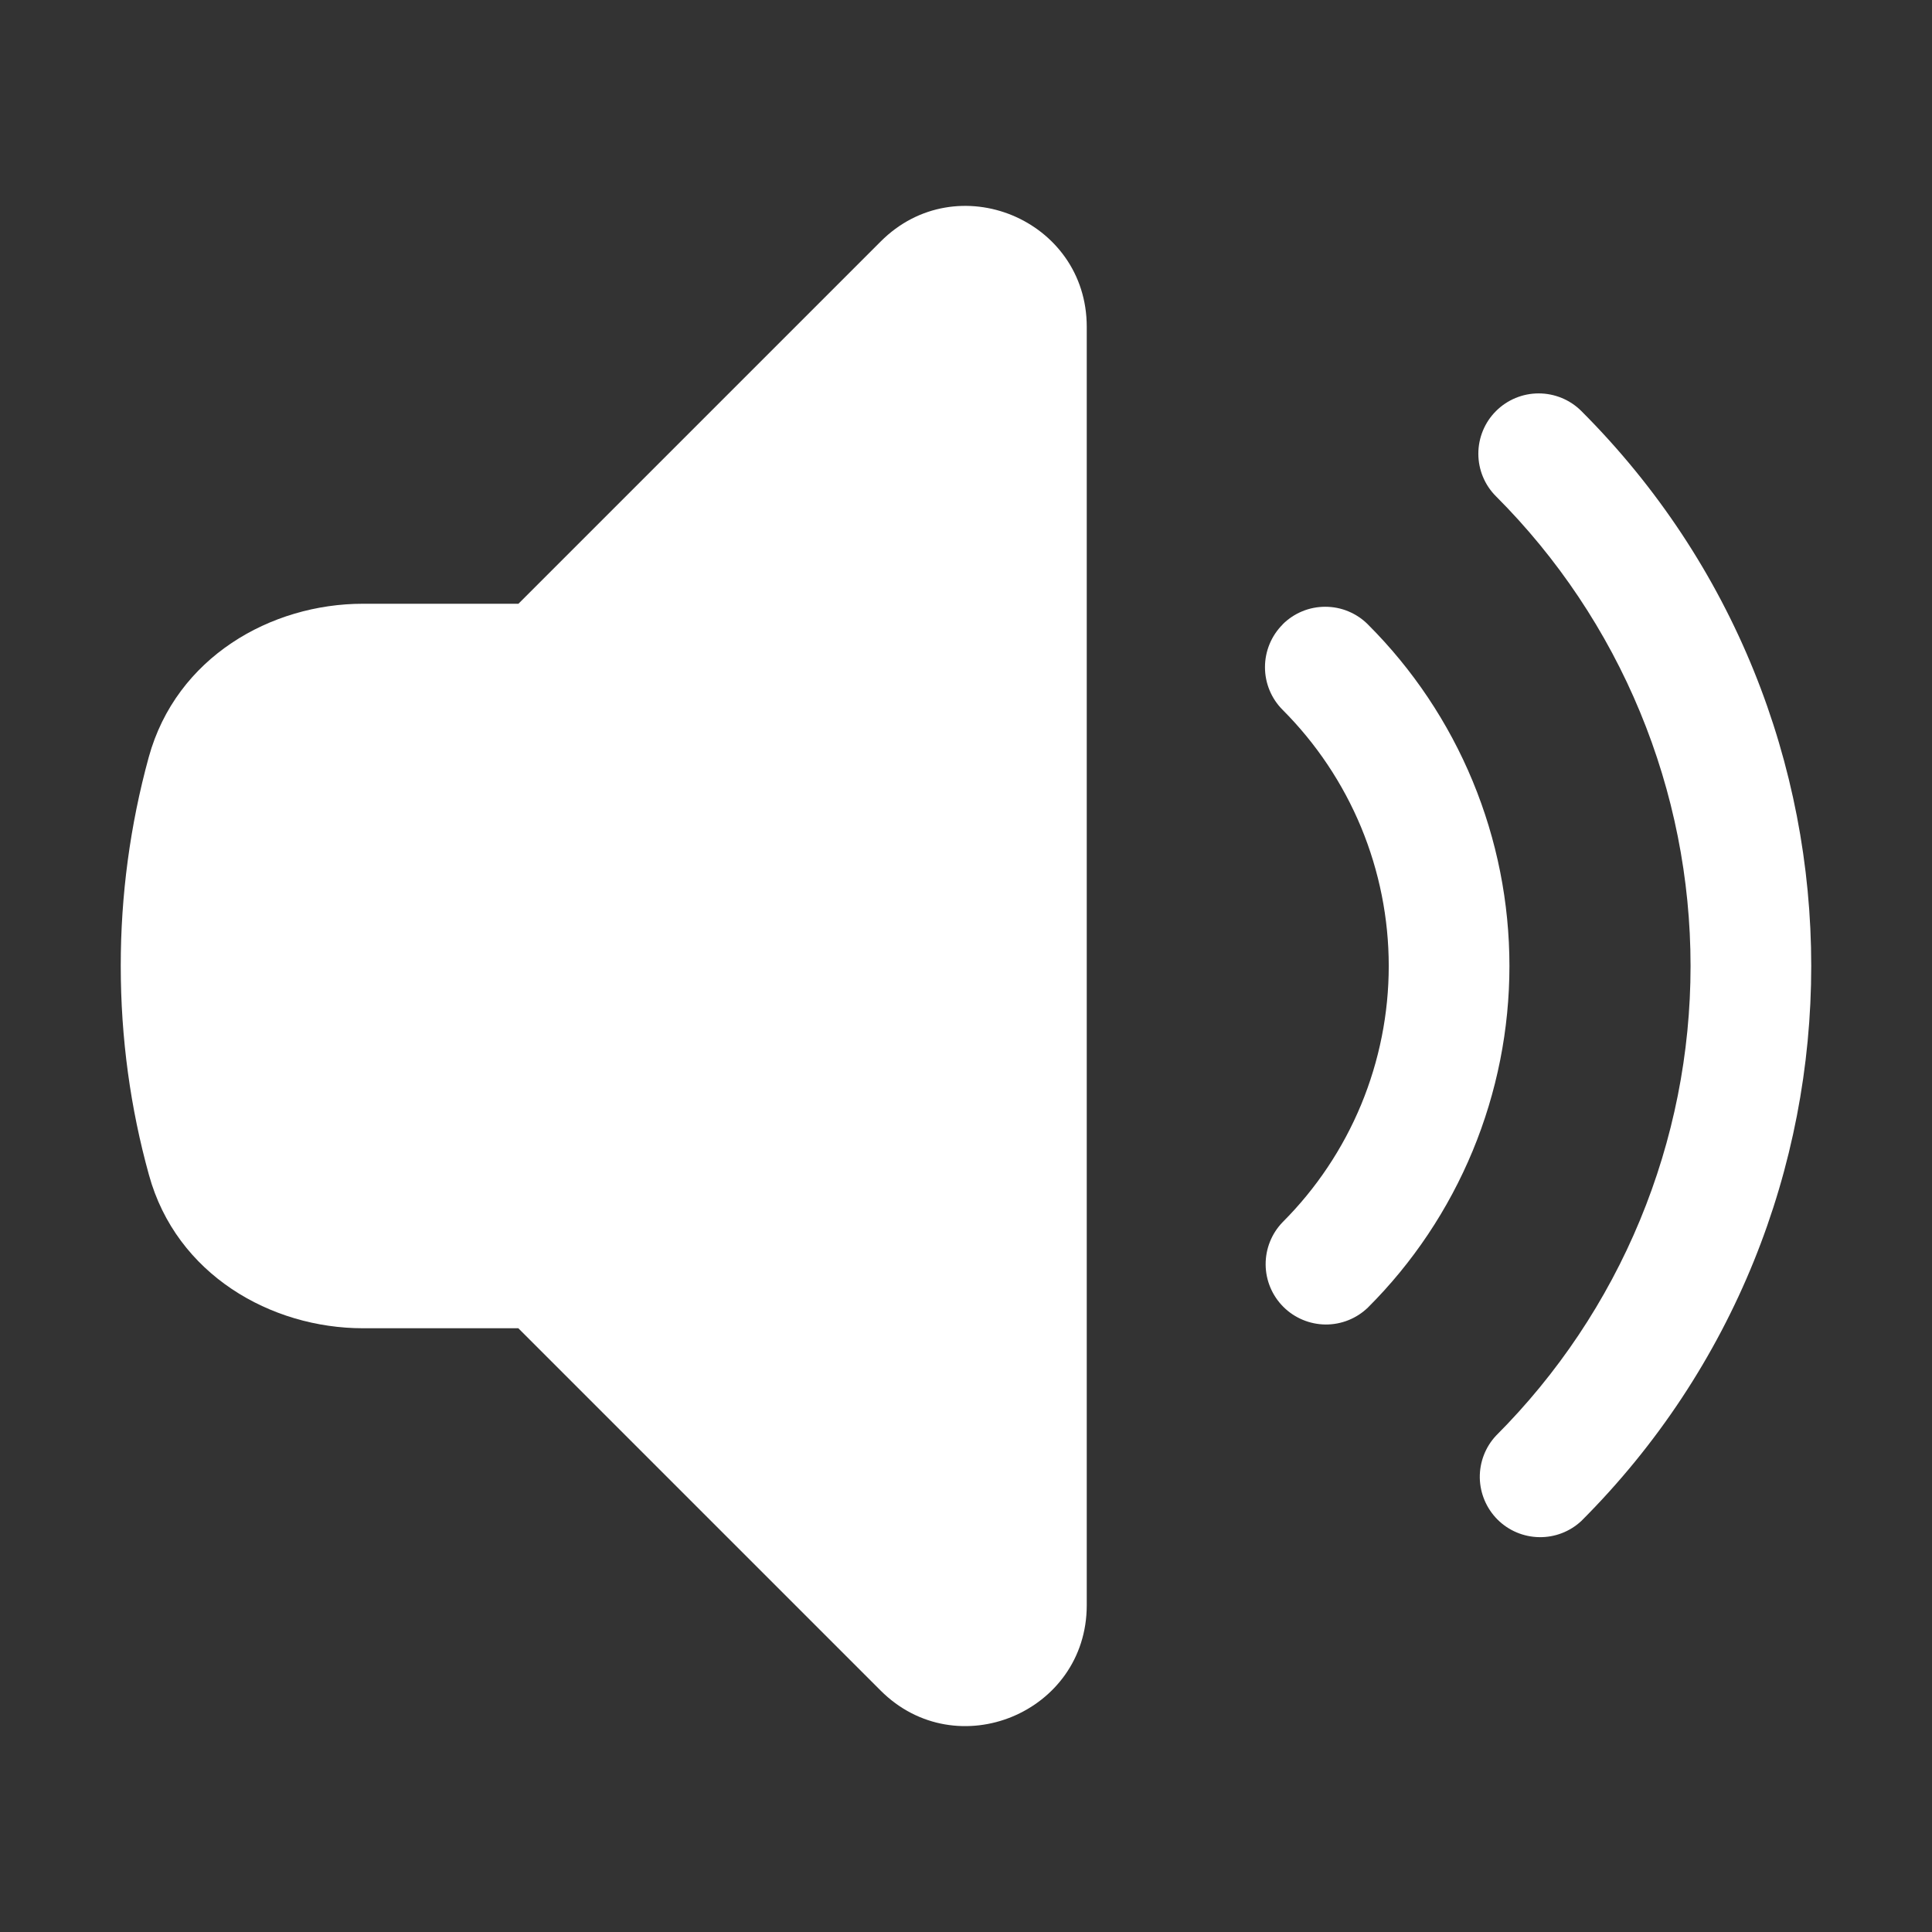
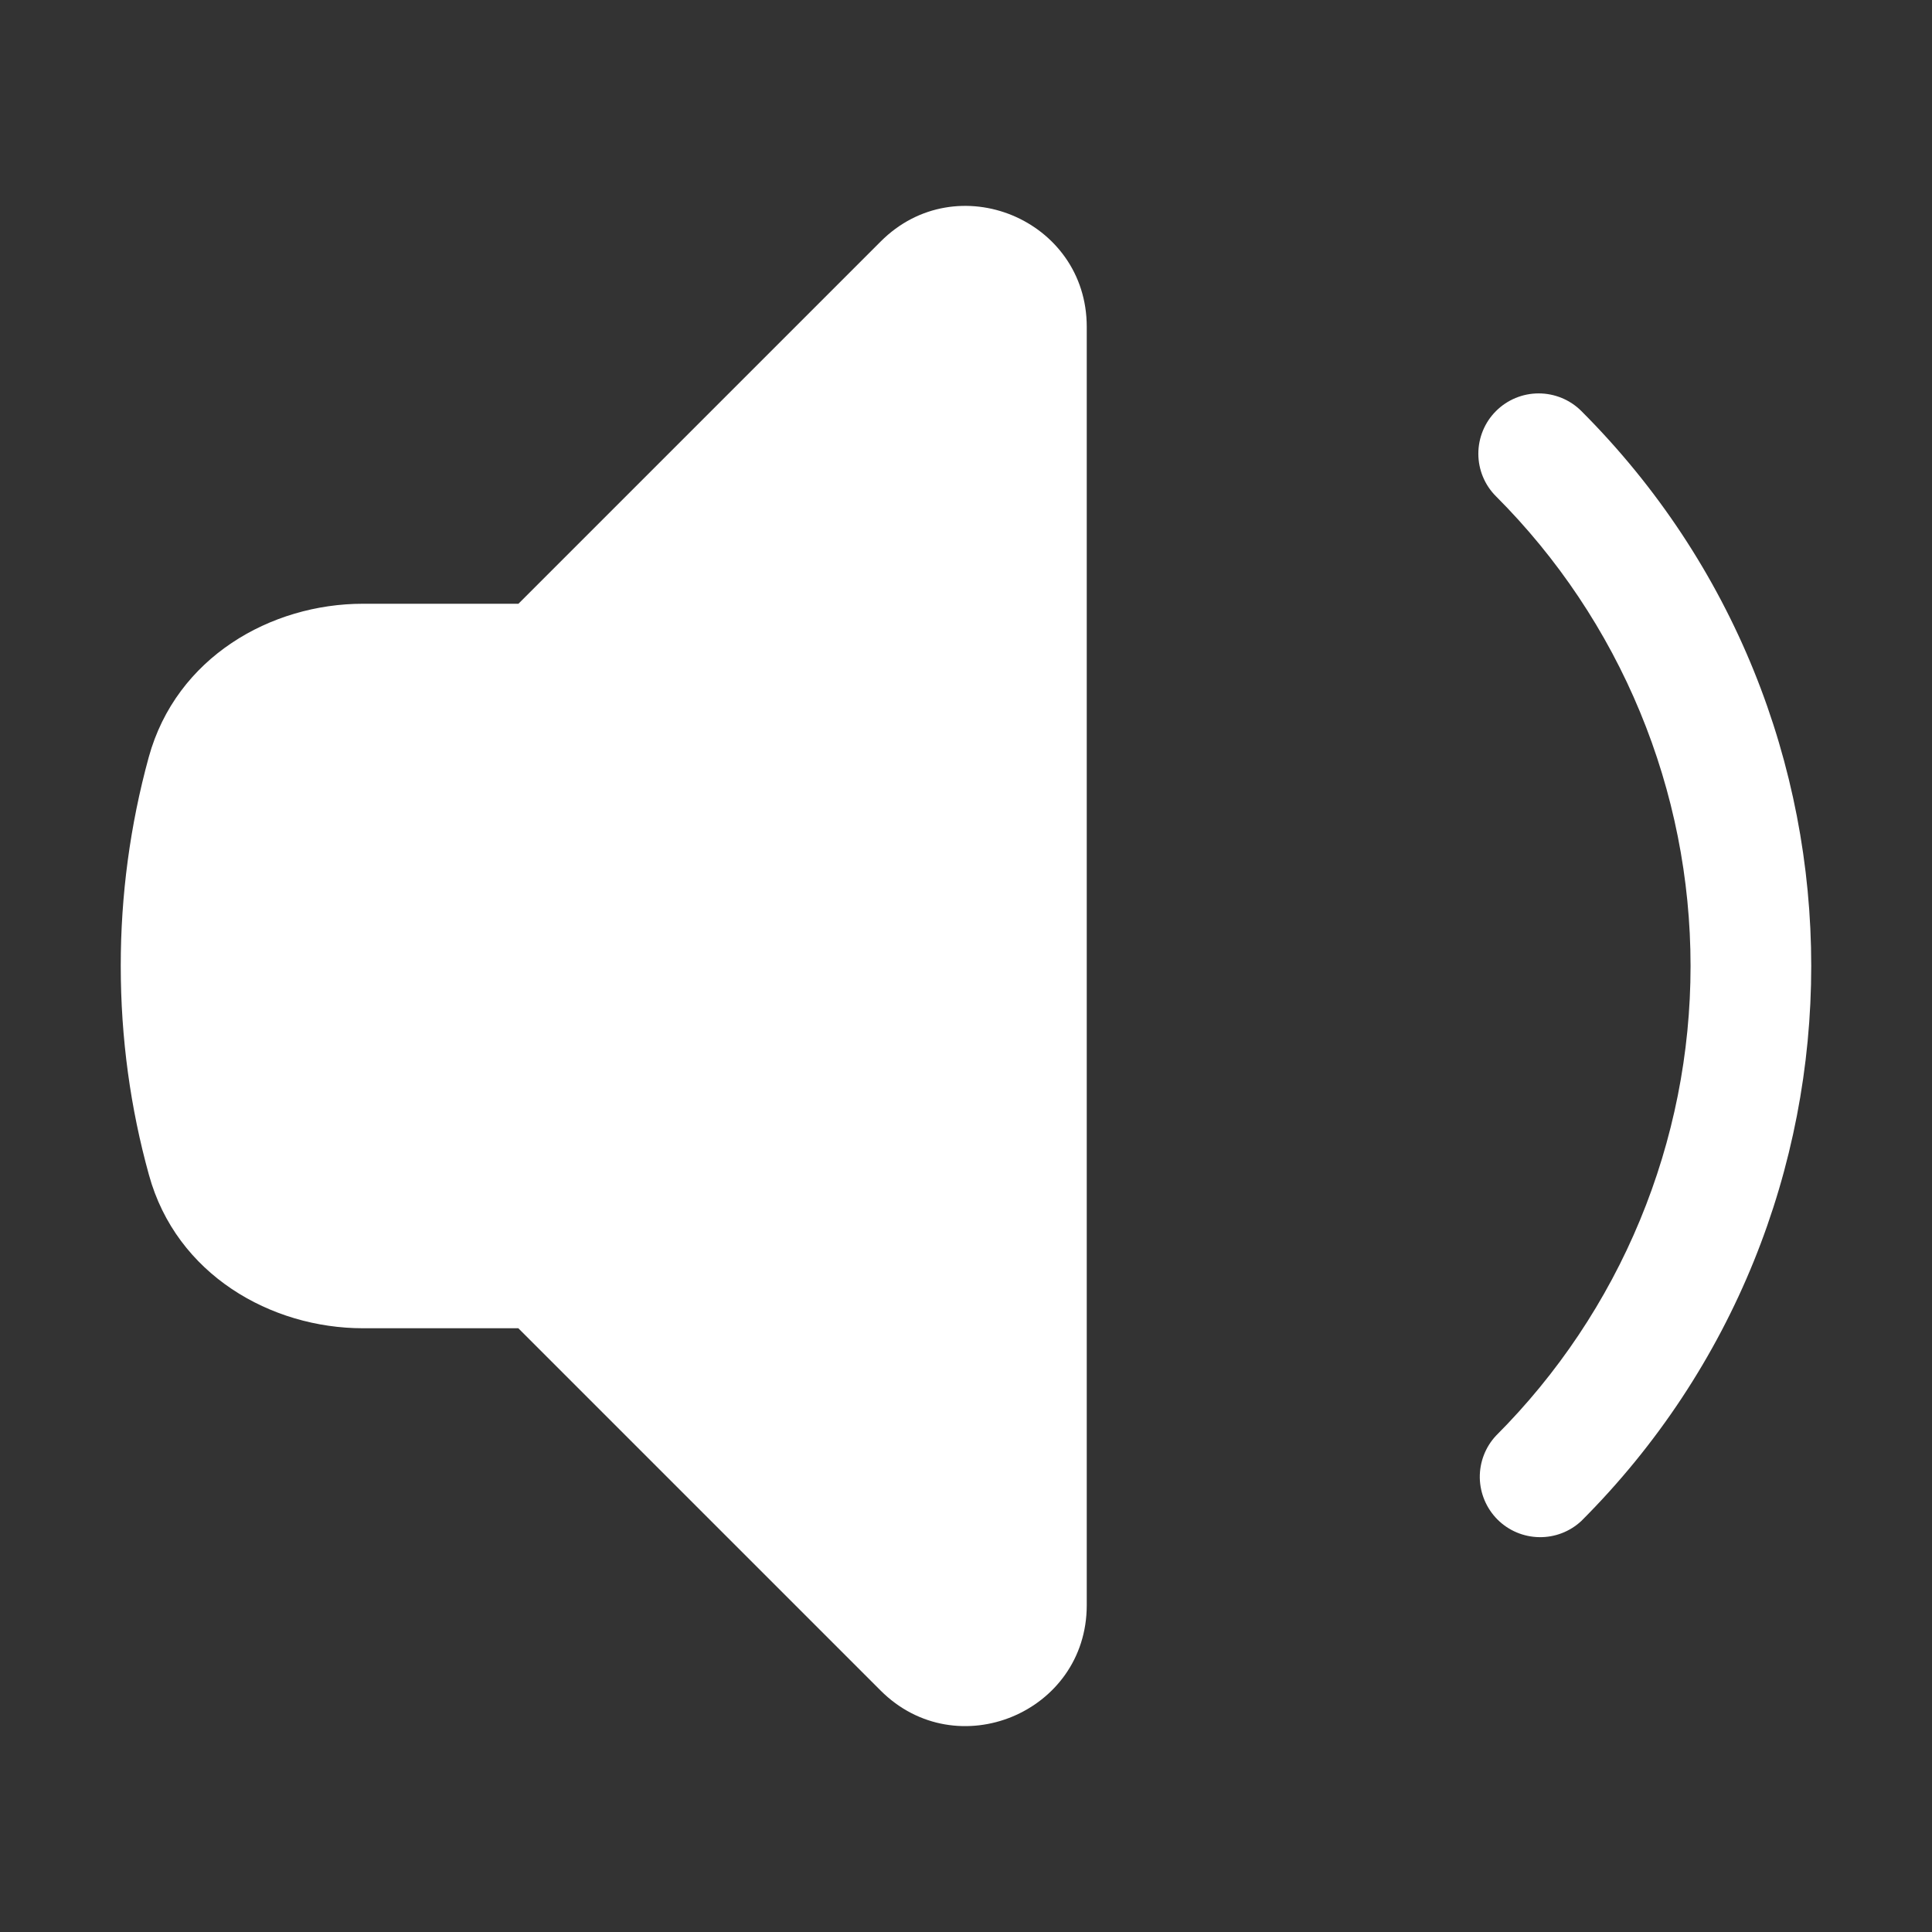
<svg xmlns="http://www.w3.org/2000/svg" width="32" height="32" viewBox="0 0 32 32" fill="none">
  <rect x="0" y="0" width="32" height="32" fill="#333333" stroke="none" />
  <path d="M18 5.413C18 3.632 15.845 2.74 14.587 4L8.587 10H6.011C4.489 10 2.92 10.885 2.464 12.54C2.155 13.667 1.999 14.831 2 16C2 17.197 2.161 18.357 2.467 19.46C2.921 21.113 4.491 22 6.012 22H8.585L14.585 28C15.845 29.26 18 28.368 18 26.587V5.413ZM24.779 6.808C24.966 6.621 25.22 6.516 25.485 6.516C25.75 6.516 26.005 6.621 26.192 6.808C31.269 11.884 31.269 20.115 26.192 25.192C26.002 25.369 25.752 25.465 25.493 25.46C25.234 25.456 24.986 25.351 24.803 25.168C24.62 24.984 24.515 24.737 24.51 24.478C24.506 24.219 24.602 23.968 24.779 23.779C25.8 22.757 26.611 21.544 27.163 20.21C27.716 18.875 28.001 17.445 28.001 16C28.001 14.555 27.716 13.125 27.163 11.79C26.611 10.456 25.8 9.243 24.779 8.221C24.591 8.034 24.486 7.78 24.486 7.515C24.486 7.25 24.591 6.995 24.779 6.808Z" fill="white" />
-   <path d="M21.243 10.343C21.336 10.25 21.446 10.176 21.567 10.126C21.689 10.075 21.819 10.05 21.95 10.05C22.081 10.05 22.212 10.075 22.333 10.126C22.454 10.176 22.565 10.25 22.657 10.343C23.401 11.086 23.99 11.967 24.392 12.938C24.794 13.909 25.001 14.949 25.001 16C25.001 17.051 24.794 18.091 24.392 19.062C23.99 20.032 23.401 20.915 22.657 21.657C22.469 21.839 22.216 21.94 21.954 21.938C21.692 21.935 21.441 21.83 21.256 21.645C21.07 21.459 20.965 21.208 20.963 20.946C20.961 20.684 21.062 20.431 21.244 20.243C21.801 19.686 22.243 19.024 22.545 18.296C22.846 17.568 23.002 16.788 23.002 16C23.002 15.212 22.846 14.432 22.545 13.704C22.243 12.976 21.801 12.315 21.244 11.757C21.057 11.57 20.952 11.316 20.952 11.051C20.952 10.786 21.057 10.531 21.244 10.344L21.243 10.343Z" fill="white" />
</svg>